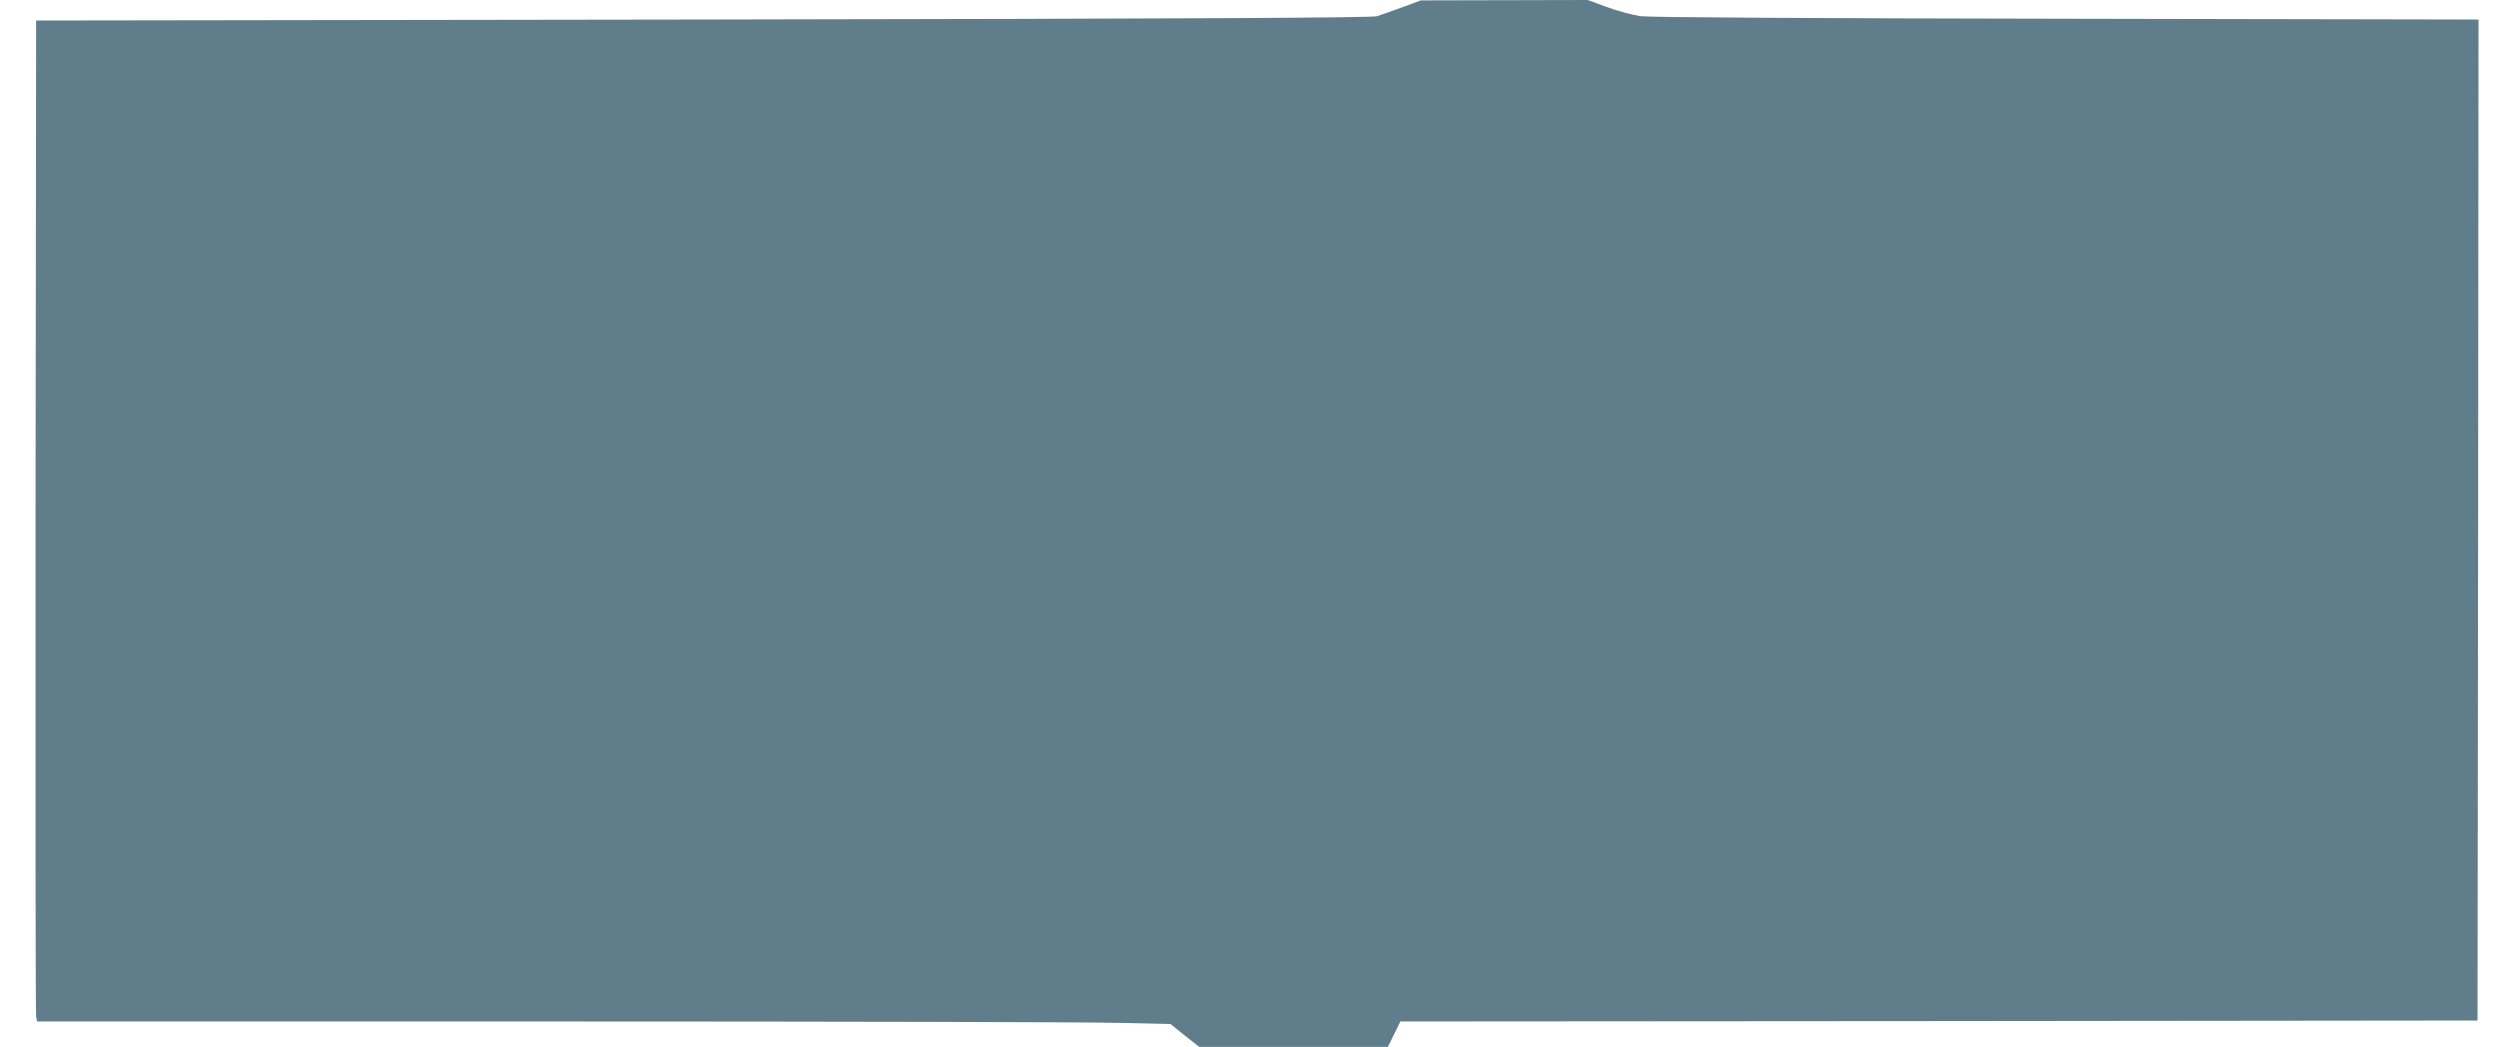
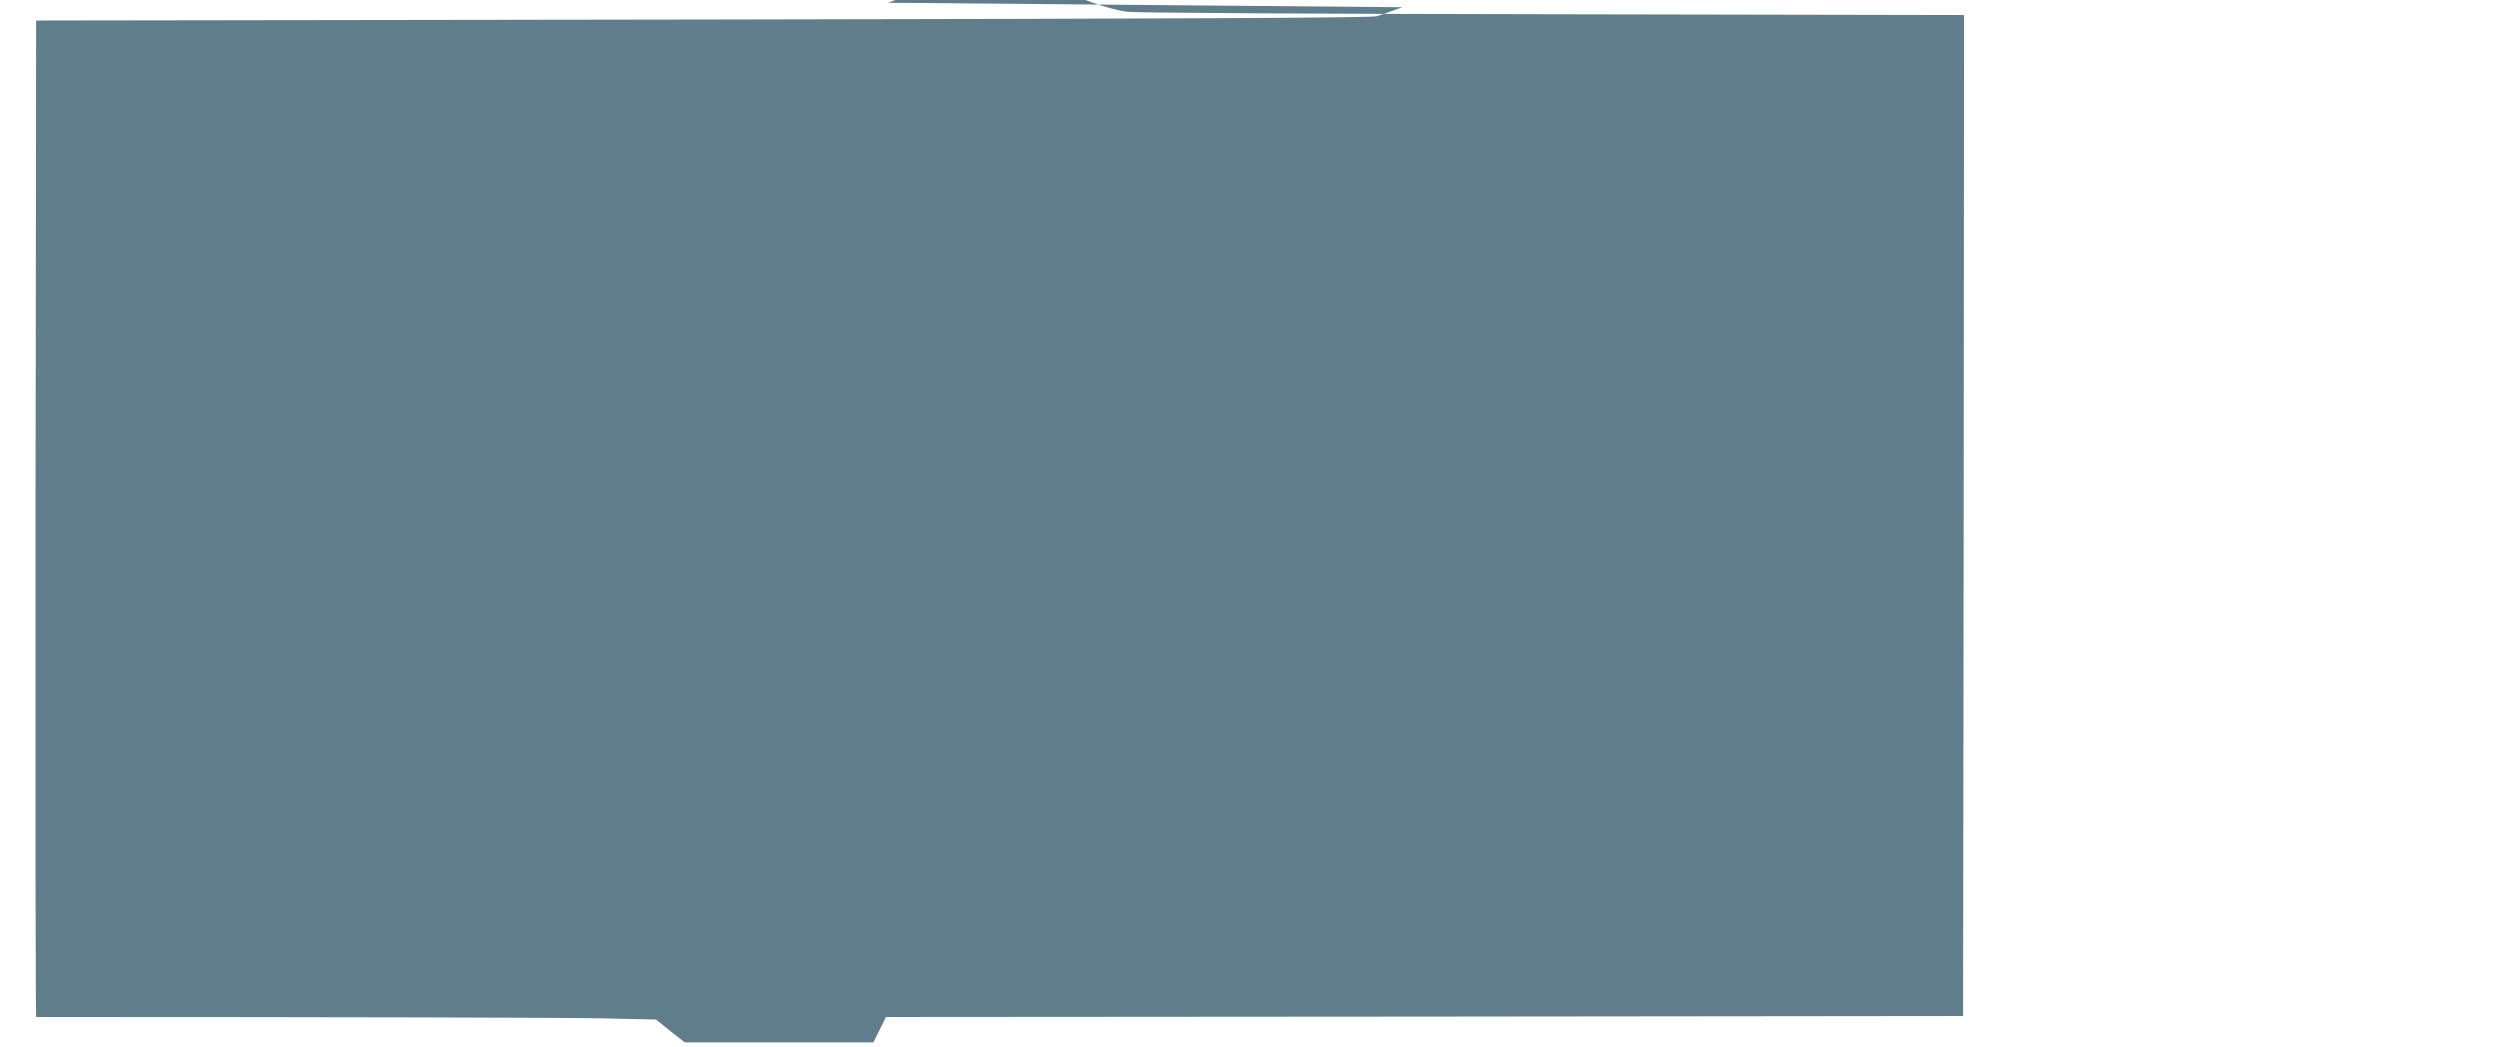
<svg xmlns="http://www.w3.org/2000/svg" version="1.0" width="1280pt" height="536pt" viewBox="0 0 1280 536" preserveAspectRatio="xMidYMid meet">
  <g transform="translate(0,536) scale(0.1,-0.1)" fill="#607d8b" stroke="none">
-     <path d="M7180 5323 c-52 -19 -111 -40 -130 -46 -26 -8 -911 -13 -3450 -17 l-3415 -5 -3 -2540 c-1 -1397 0 -2550 3 -2562 l5 -23 2629 0 c1445 0 2751 -3 2901 -7 l273 -6 73 -59 74 -58 483 0 483 0 32 65 32 65 2757 2 2758 3 3 2562 2 2563 -2107 4 c-1292 2 -2137 7 -2183 13 -41 6 -119 27 -173 47 l-98 36 -427 -1 -427 -1 -95 -35z" />
+     <path d="M7180 5323 c-52 -19 -111 -40 -130 -46 -26 -8 -911 -13 -3450 -17 l-3415 -5 -3 -2540 c-1 -1397 0 -2550 3 -2562 c1445 0 2751 -3 2901 -7 l273 -6 73 -59 74 -58 483 0 483 0 32 65 32 65 2757 2 2758 3 3 2562 2 2563 -2107 4 c-1292 2 -2137 7 -2183 13 -41 6 -119 27 -173 47 l-98 36 -427 -1 -427 -1 -95 -35z" />
  </g>
</svg>